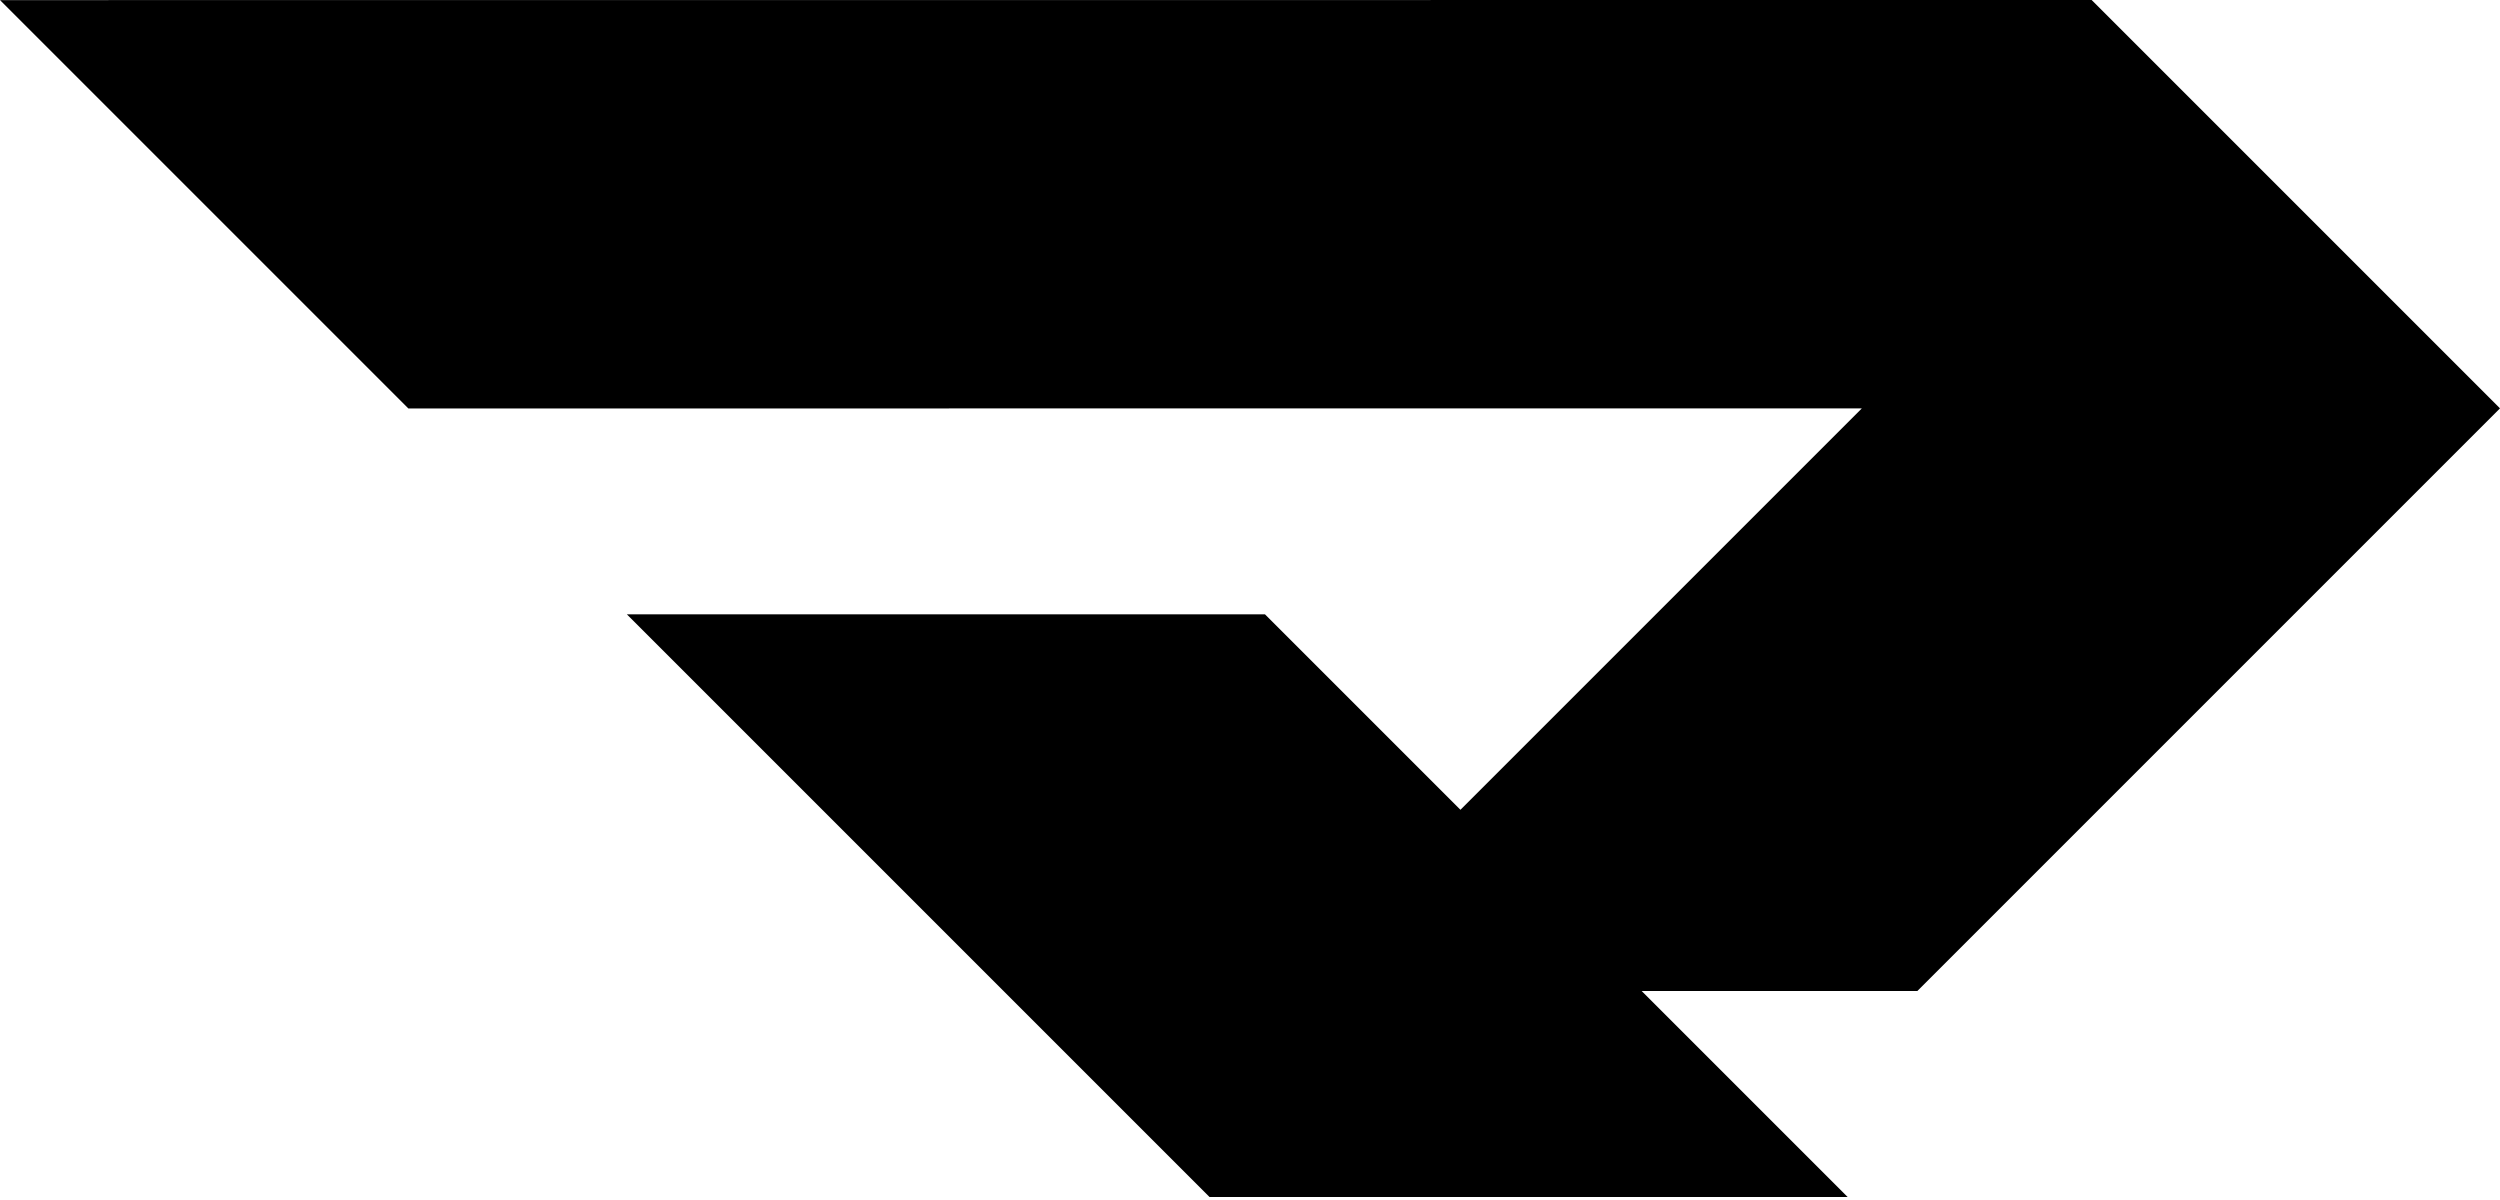
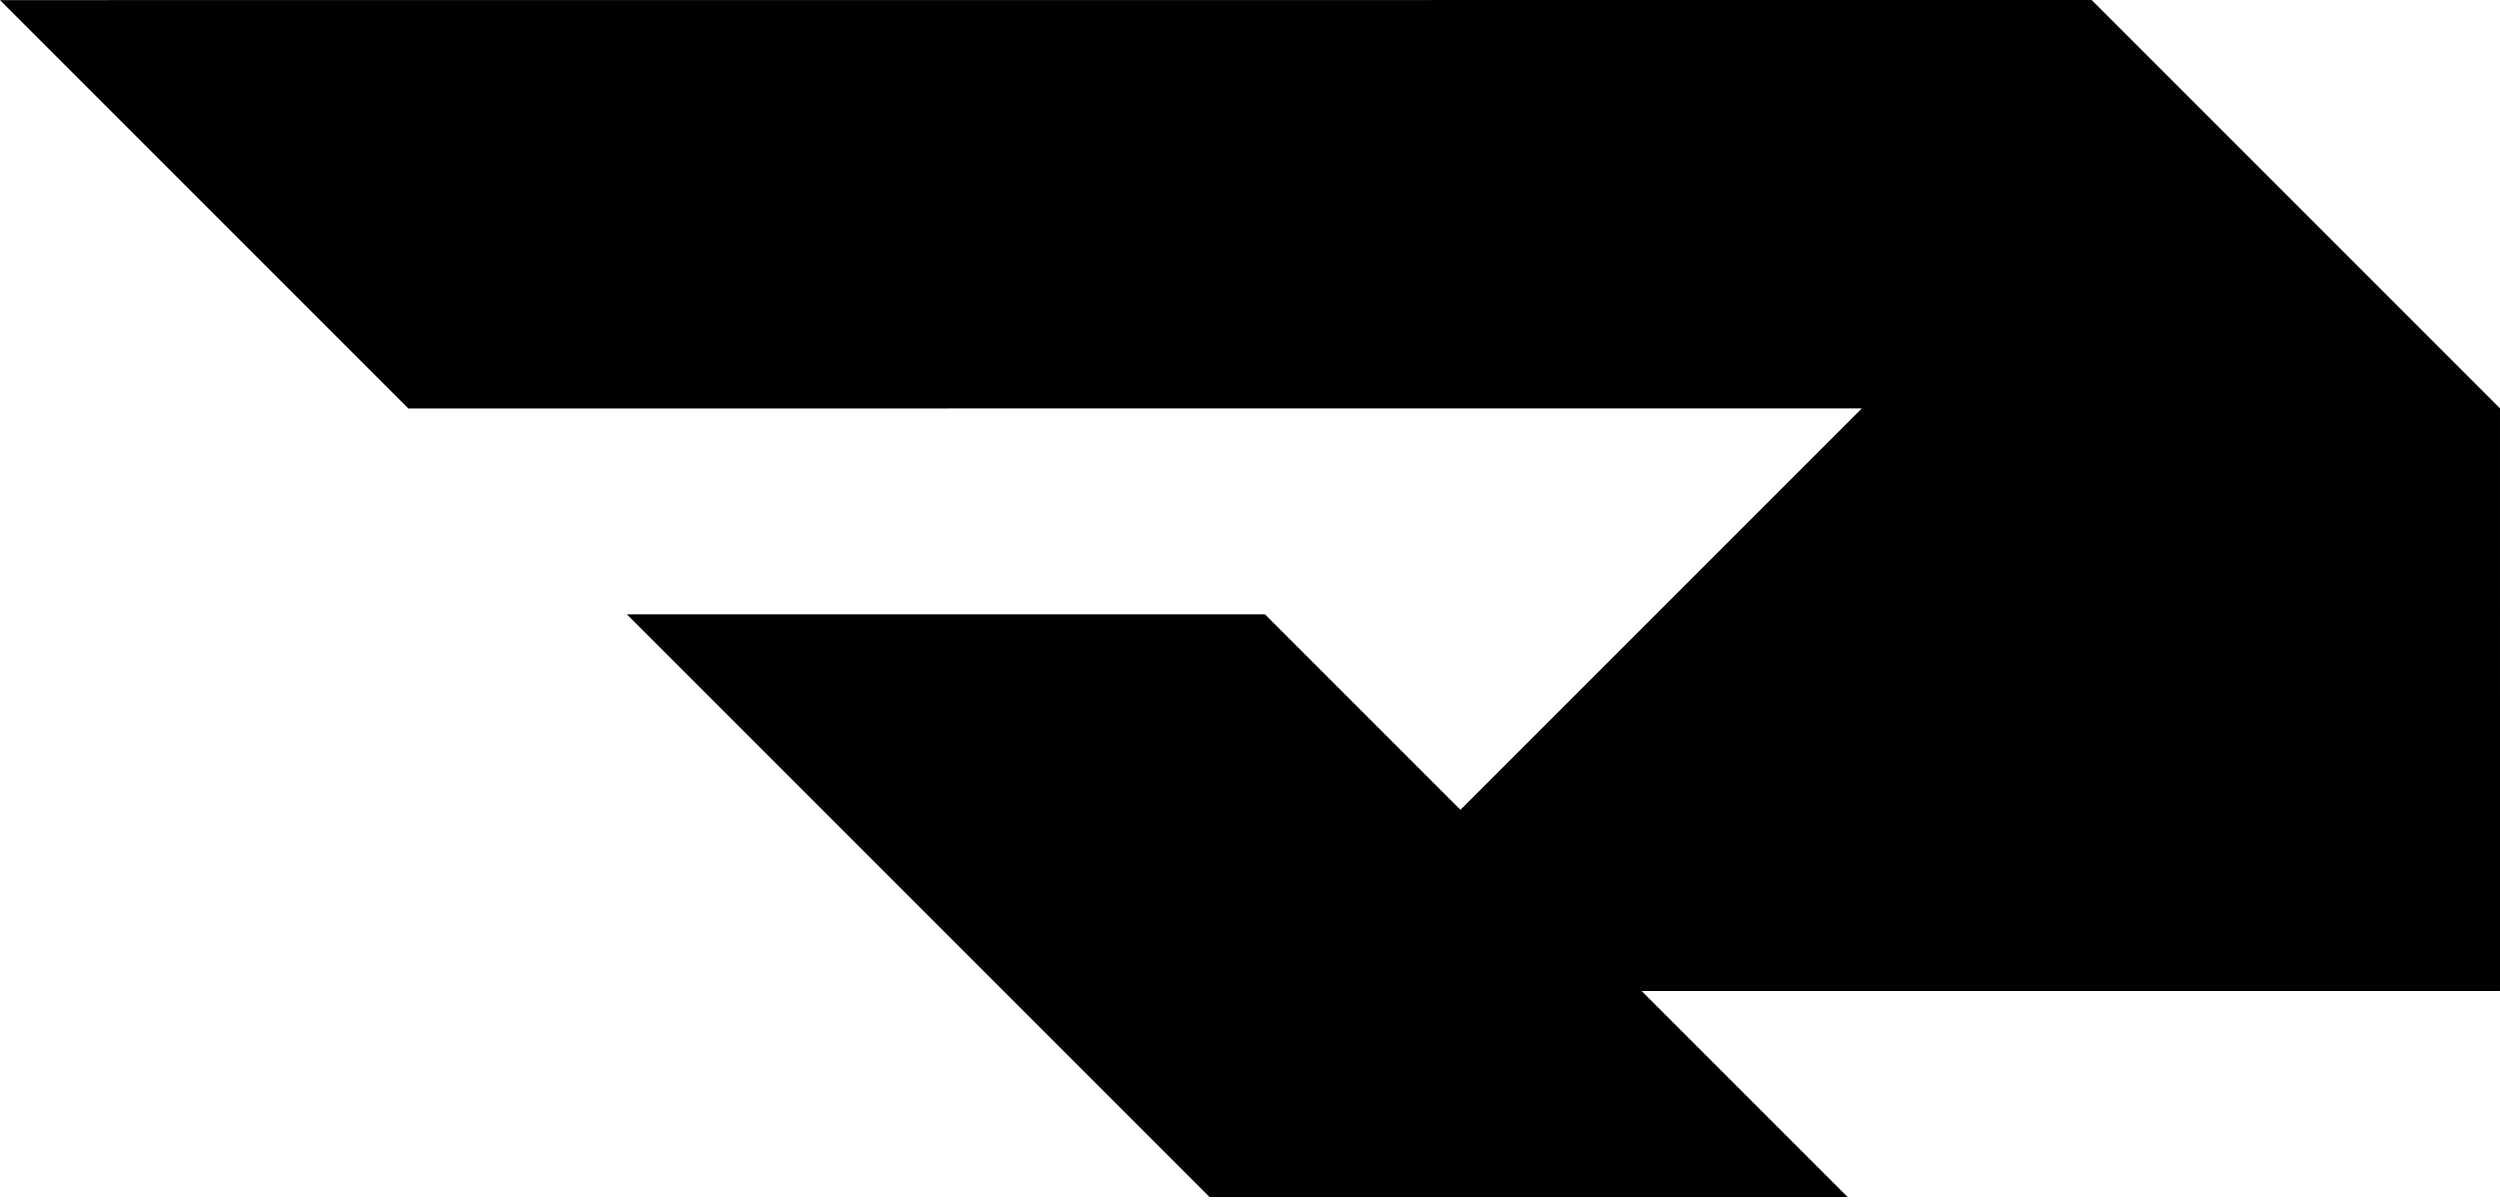
<svg xmlns="http://www.w3.org/2000/svg" width="400" height="192" viewBox="0 0 400 192" fill="none">
-   <path d="M0 0.017L65.337 65.354L297.894 65.342L233.67 129.566L202.395 98.292H100.296L193.519 191.515H295.618L262.661 158.558H306.777L399.998 65.337H400L399.999 65.336L400 65.335H399.998L334.663 0L0 0.017Z" fill="black" />
+   <path d="M0 0.017L65.337 65.354L297.894 65.342L233.67 129.566L202.395 98.292H100.296L193.519 191.515H295.618L262.661 158.558H306.777H400L399.999 65.336L400 65.335H399.998L334.663 0L0 0.017Z" fill="black" />
</svg>